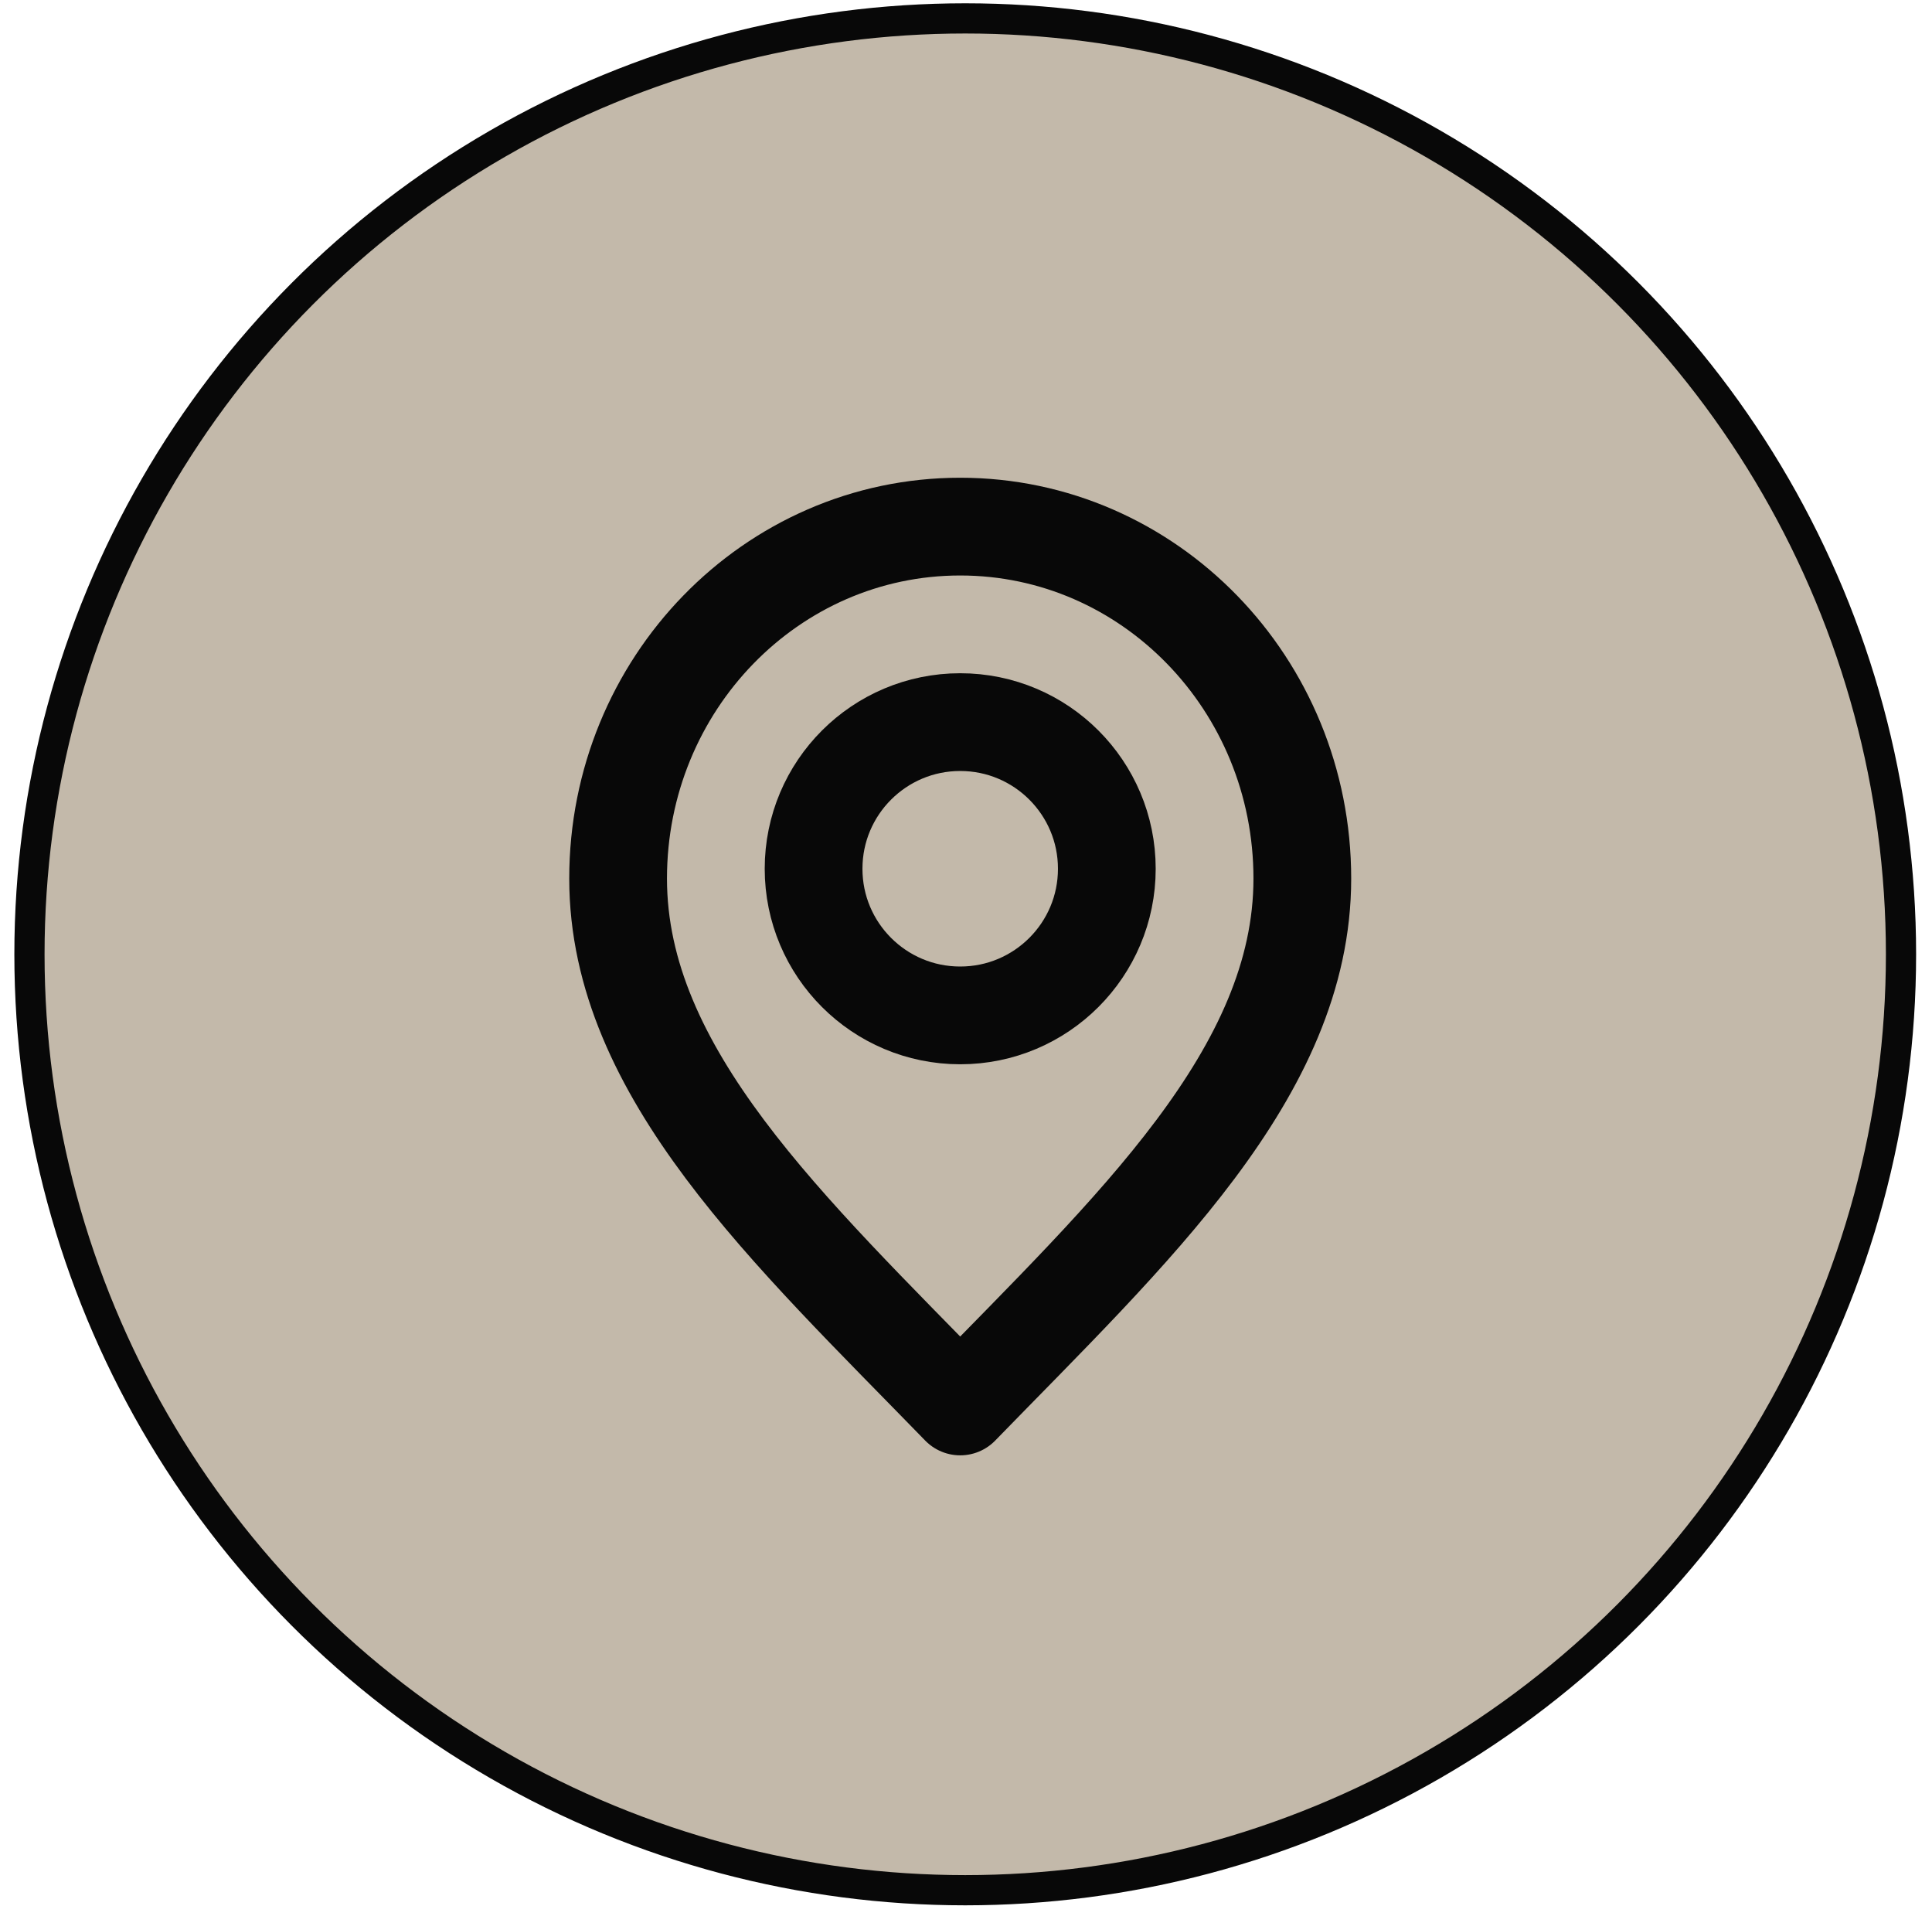
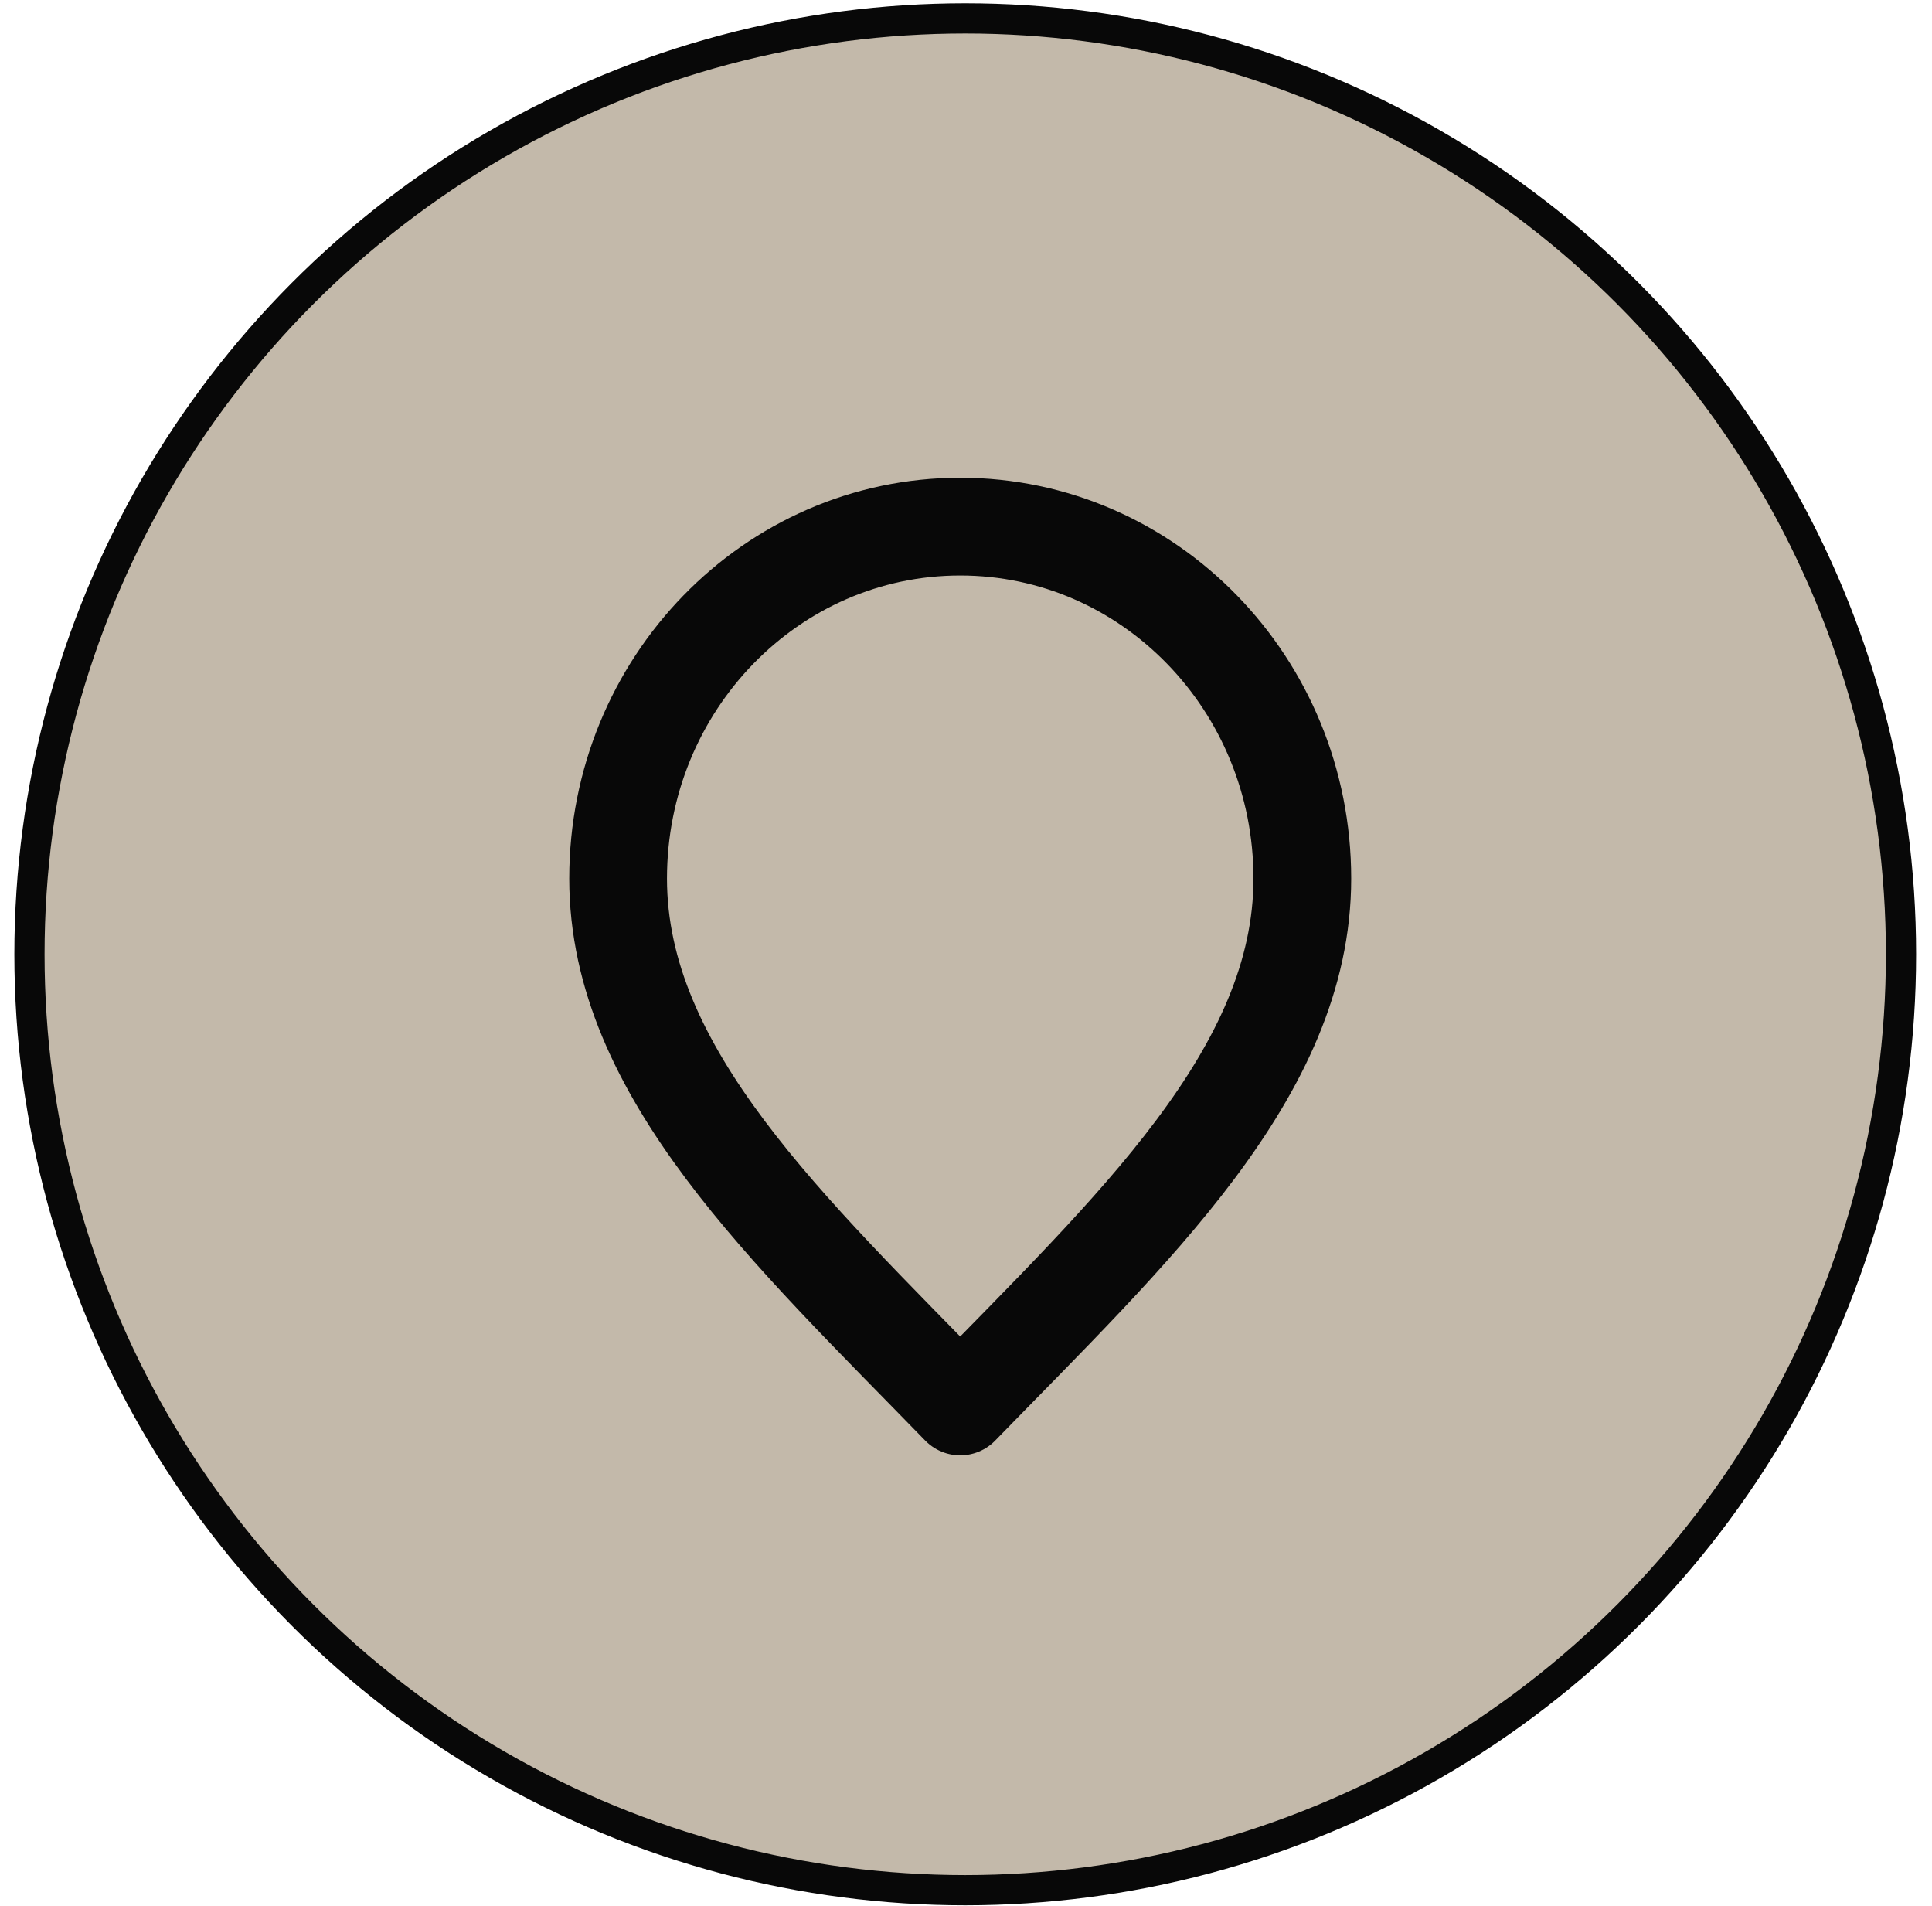
<svg xmlns="http://www.w3.org/2000/svg" width="73" height="72" viewBox="0 0 73 72" fill="none">
  <circle cx="36.471" cy="36.053" r="35.358" fill="#C3B9AA" stroke="#080808" stroke-width="1.141" />
  <path d="M36.281 53.135C42.744 46.487 49.208 40.534 49.208 33.191C49.208 25.848 43.42 19.895 36.281 19.895C29.142 19.895 23.355 25.848 23.355 33.191C23.355 40.534 29.818 46.487 36.281 53.135Z" stroke="#080808" stroke-width="3.693" stroke-linecap="round" stroke-linejoin="round" />
-   <path d="M36.281 38.361C39.341 38.361 41.821 35.881 41.821 32.821C41.821 29.762 39.341 27.281 36.281 27.281C33.221 27.281 30.741 29.762 30.741 32.821C30.741 35.881 33.221 38.361 36.281 38.361Z" stroke="#080808" stroke-width="3.693" stroke-linecap="round" stroke-linejoin="round" />
</svg>